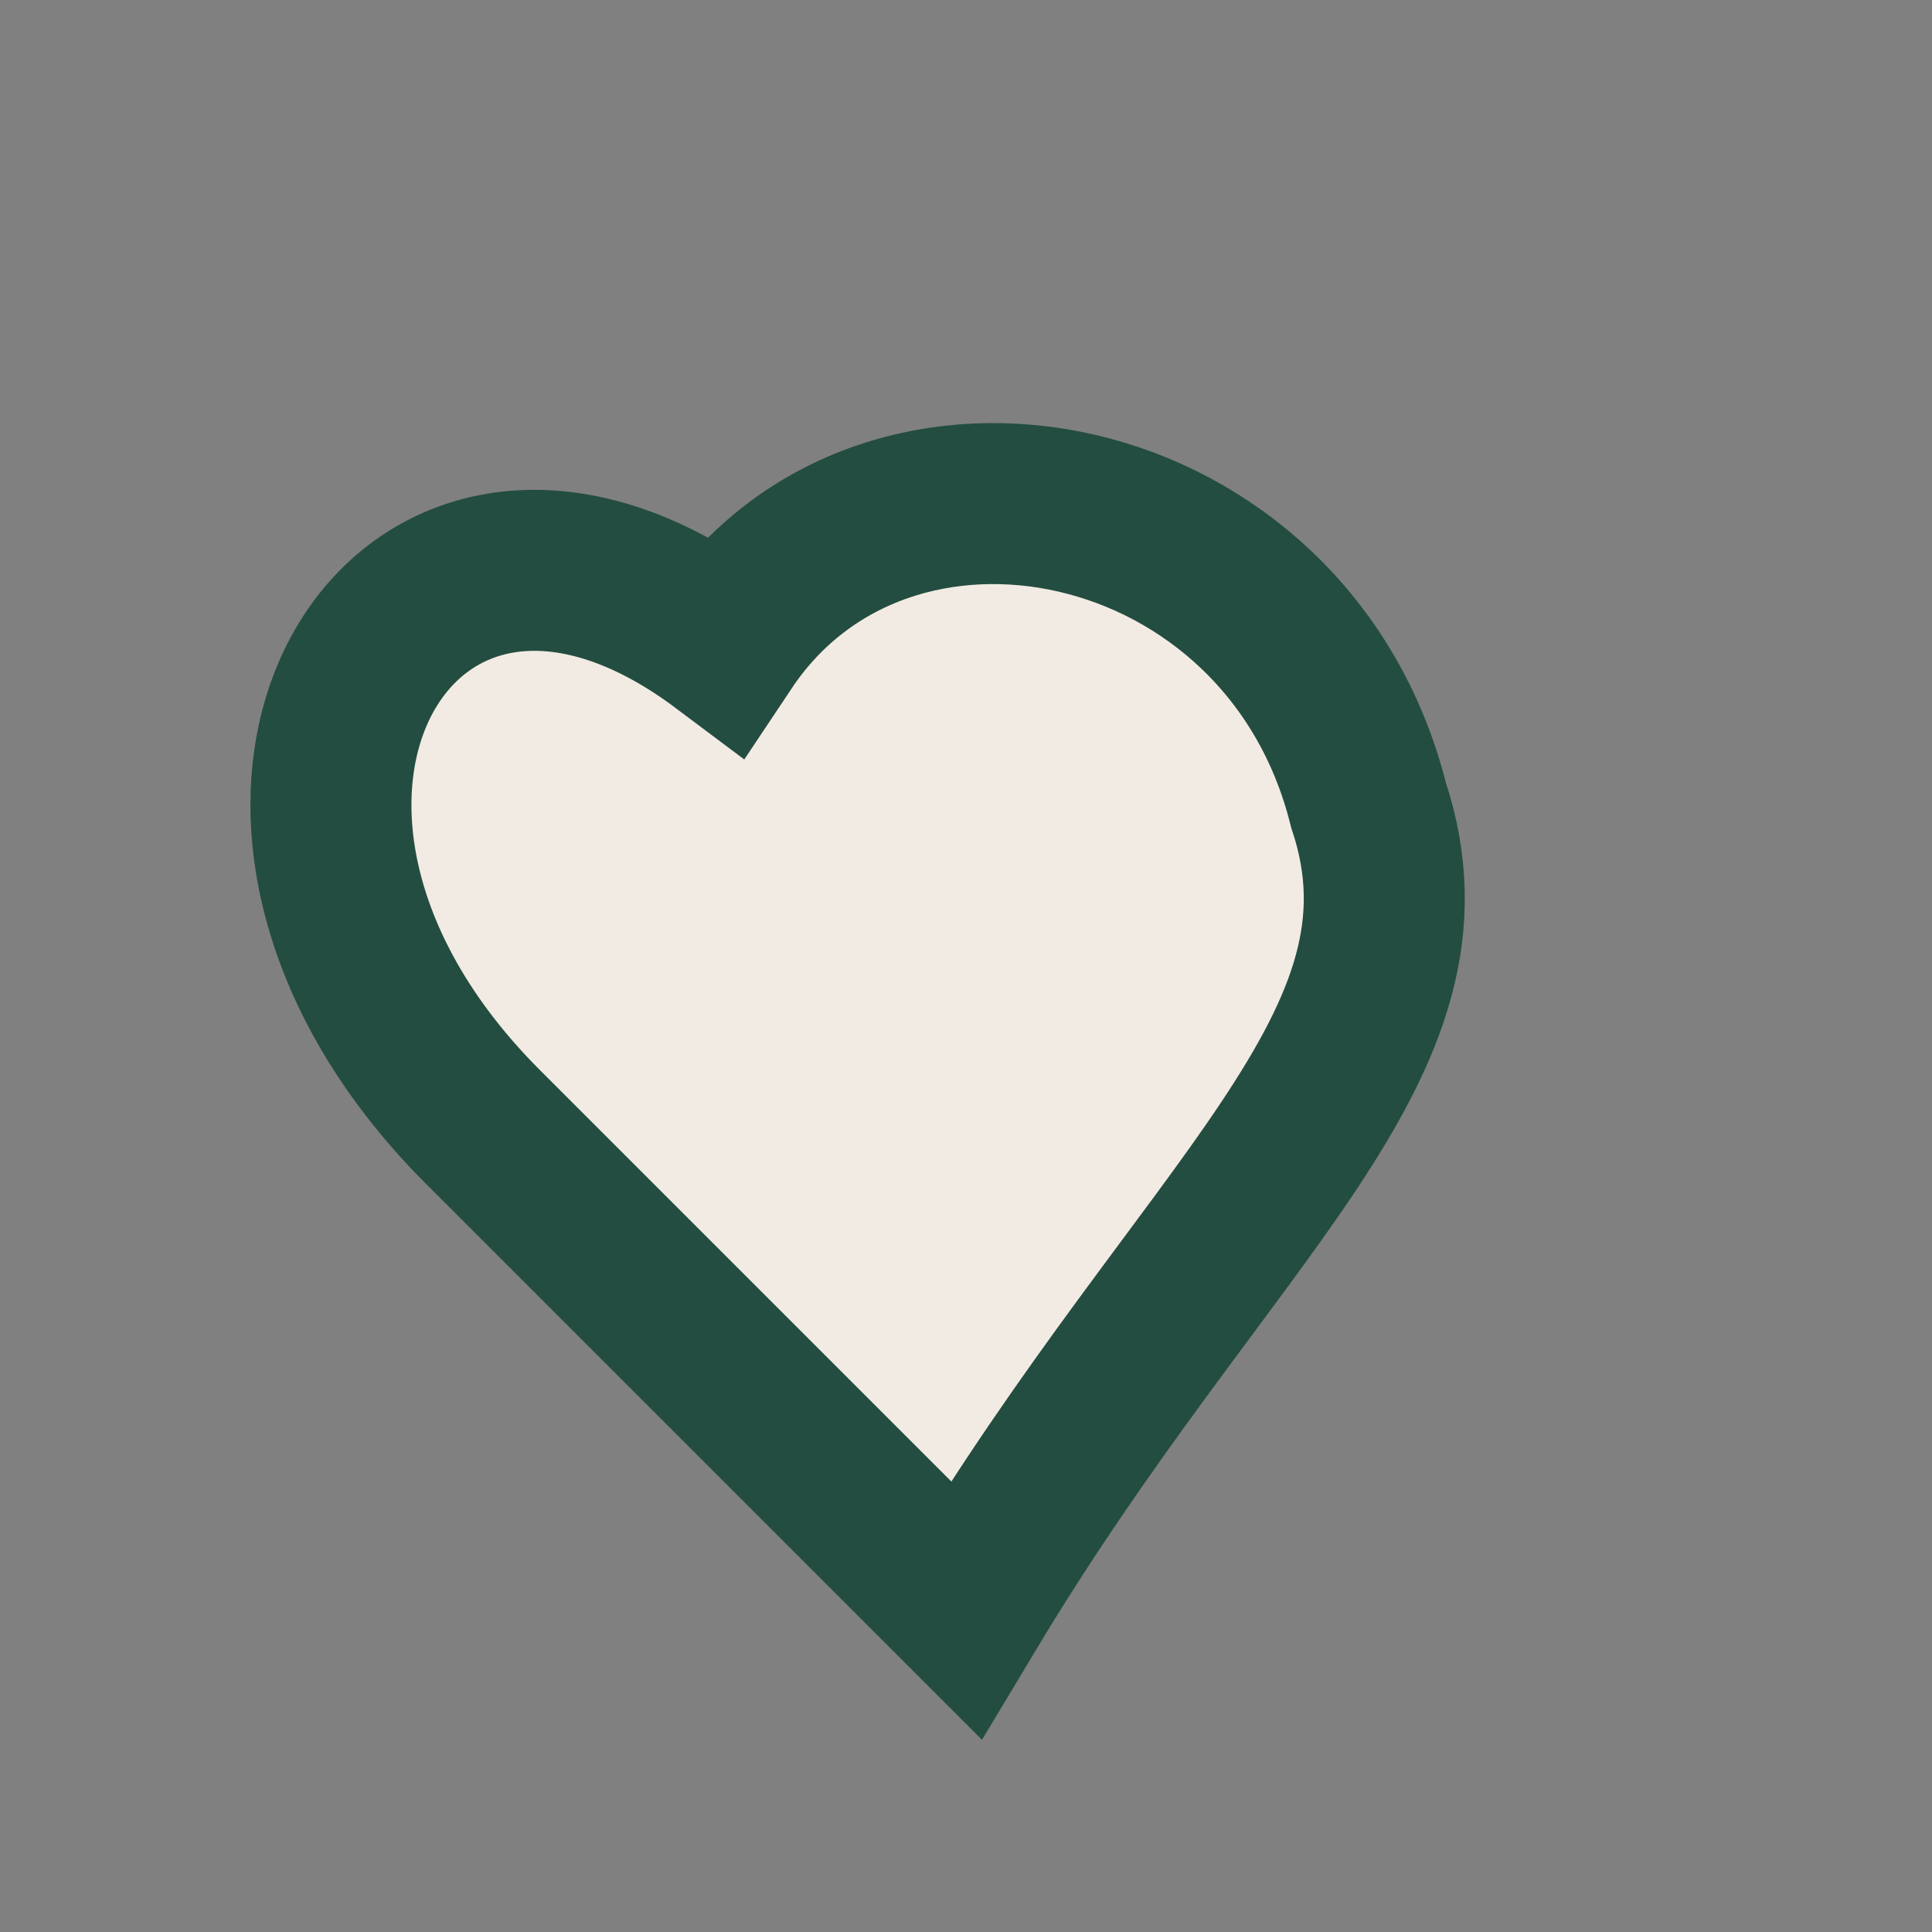
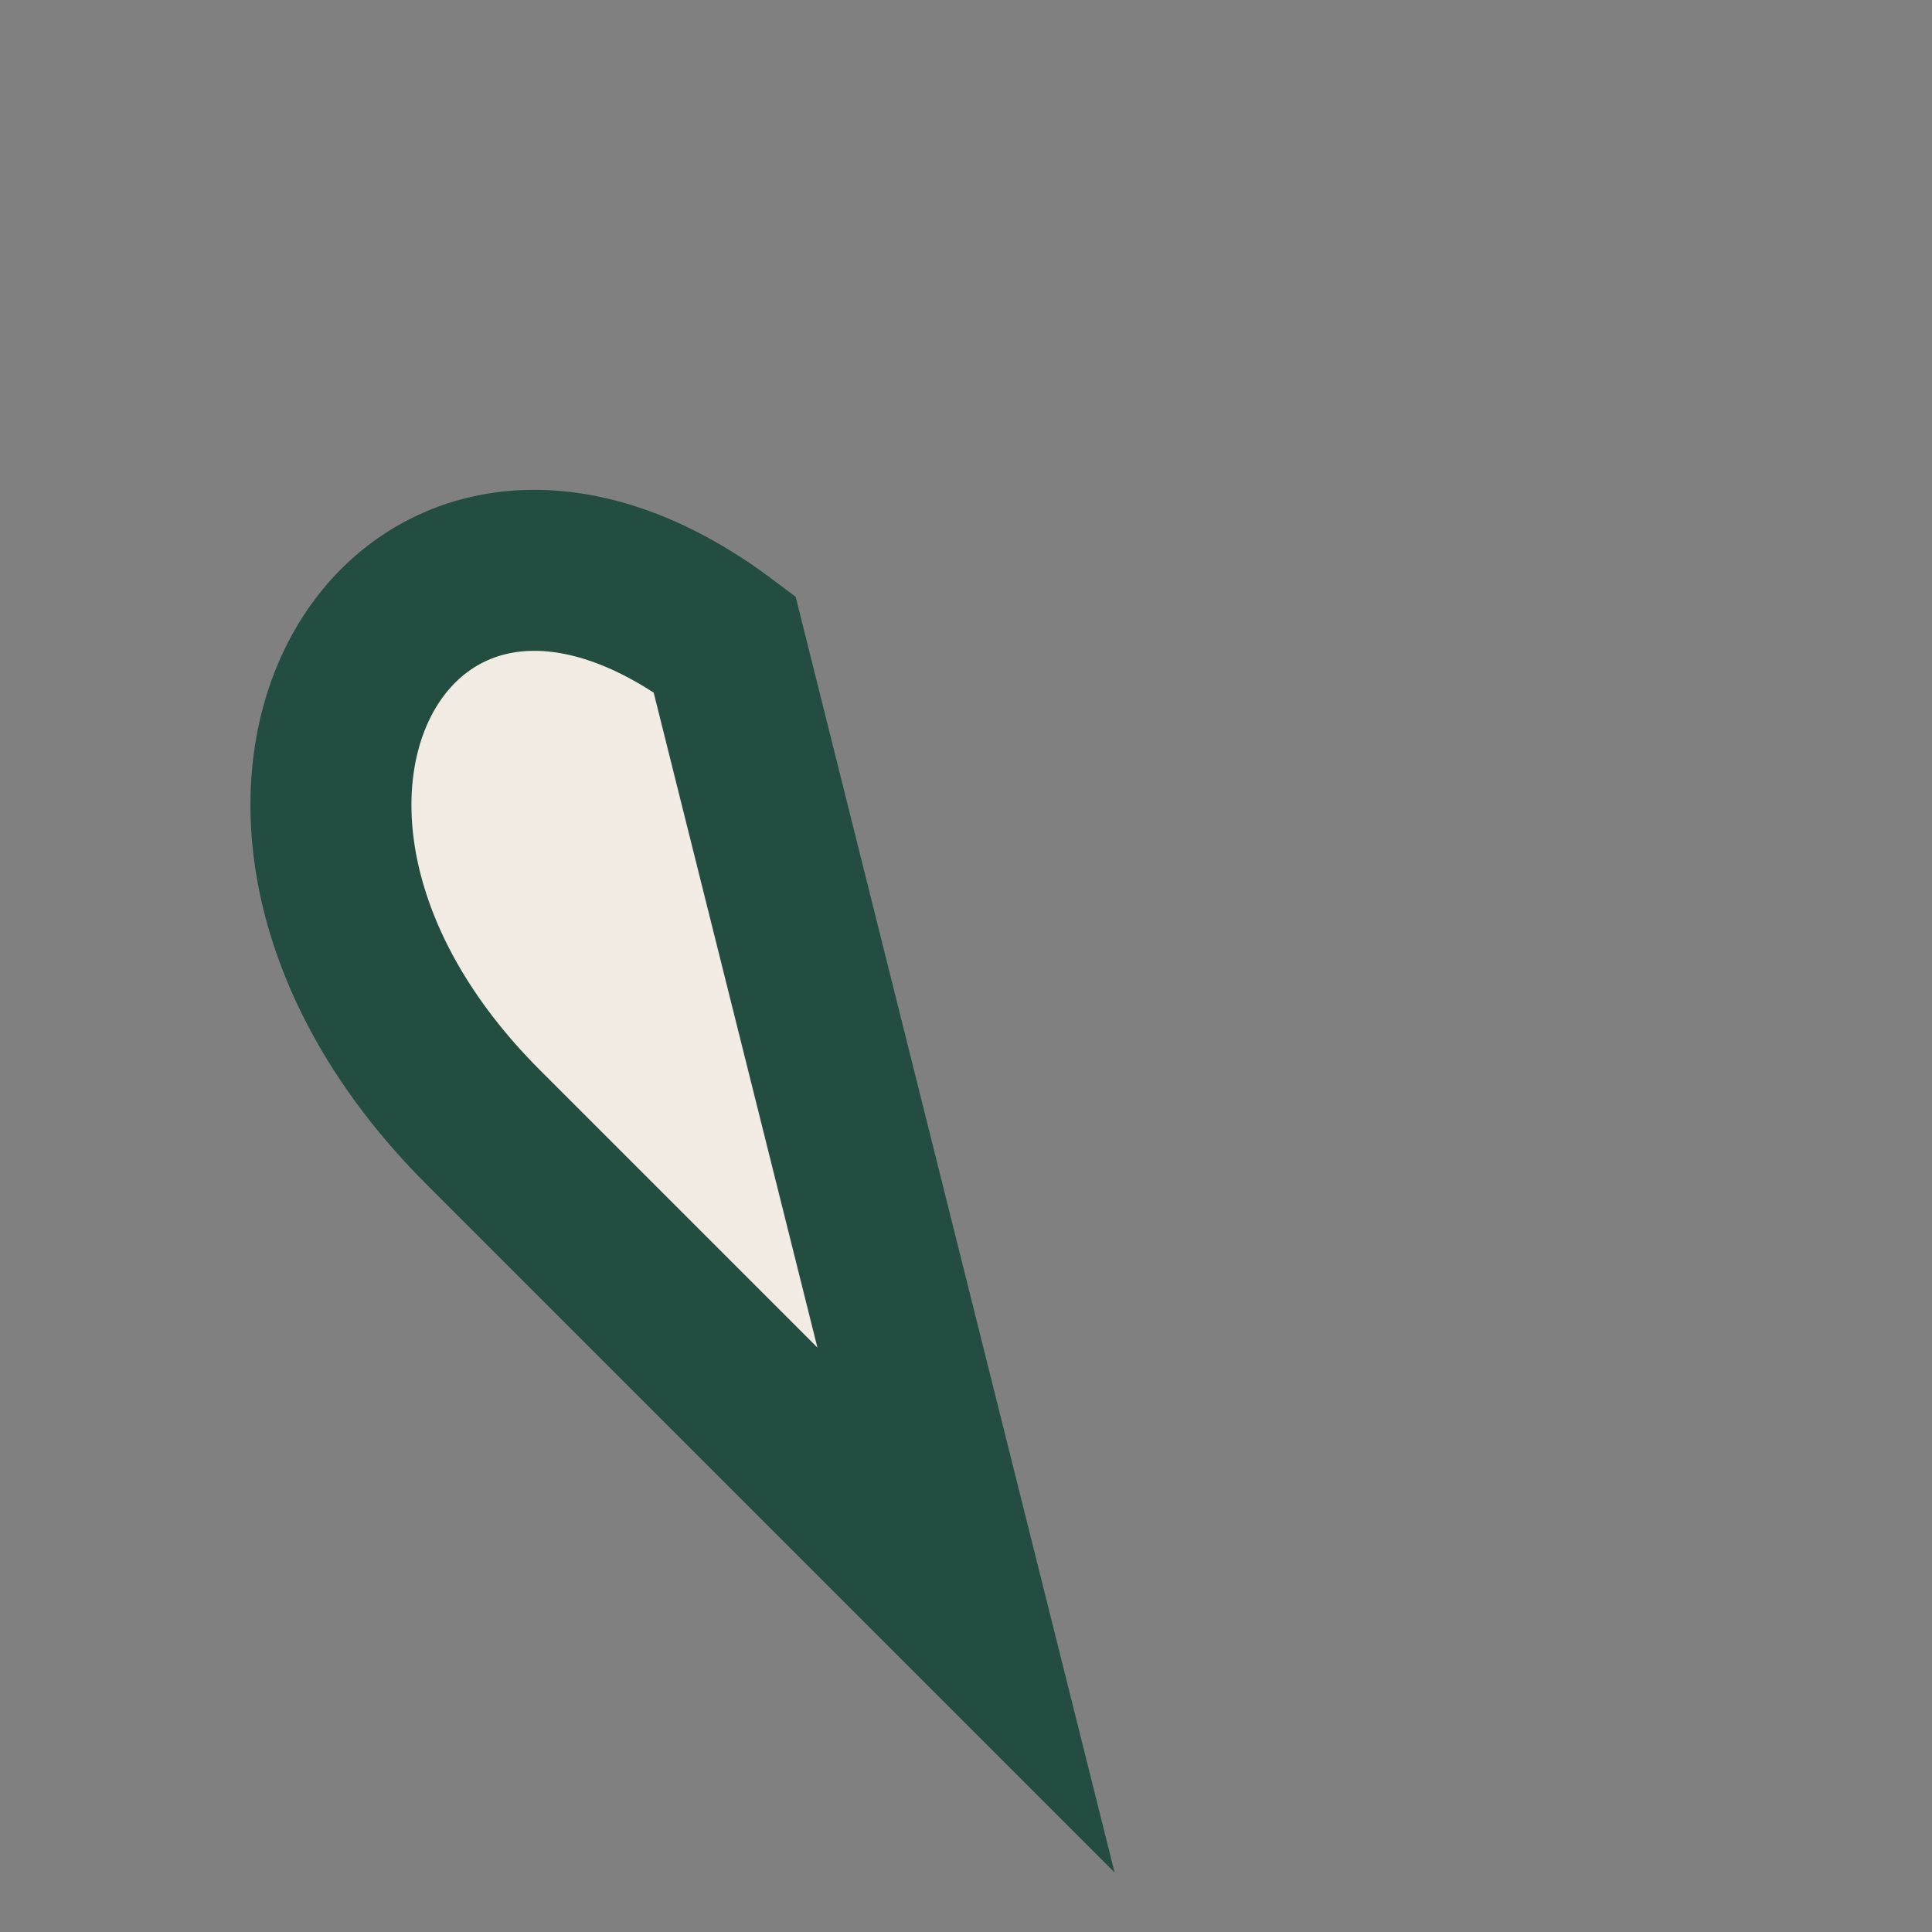
<svg xmlns="http://www.w3.org/2000/svg" width="24" height="24" viewBox="0 0 24 24">
  <rect x="0" y="0" width="24" height="24" fill="#808080" stroke="none" />
-   <path d="M12 20l-6-6C2 10 5 5 9 8c2-3 7-2 8 2 1 3-2 5-5 10z" fill="#F2EBE3" stroke="#234D40" stroke-width="2" />
+   <path d="M12 20l-6-6C2 10 5 5 9 8z" fill="#F2EBE3" stroke="#234D40" stroke-width="2" />
</svg>